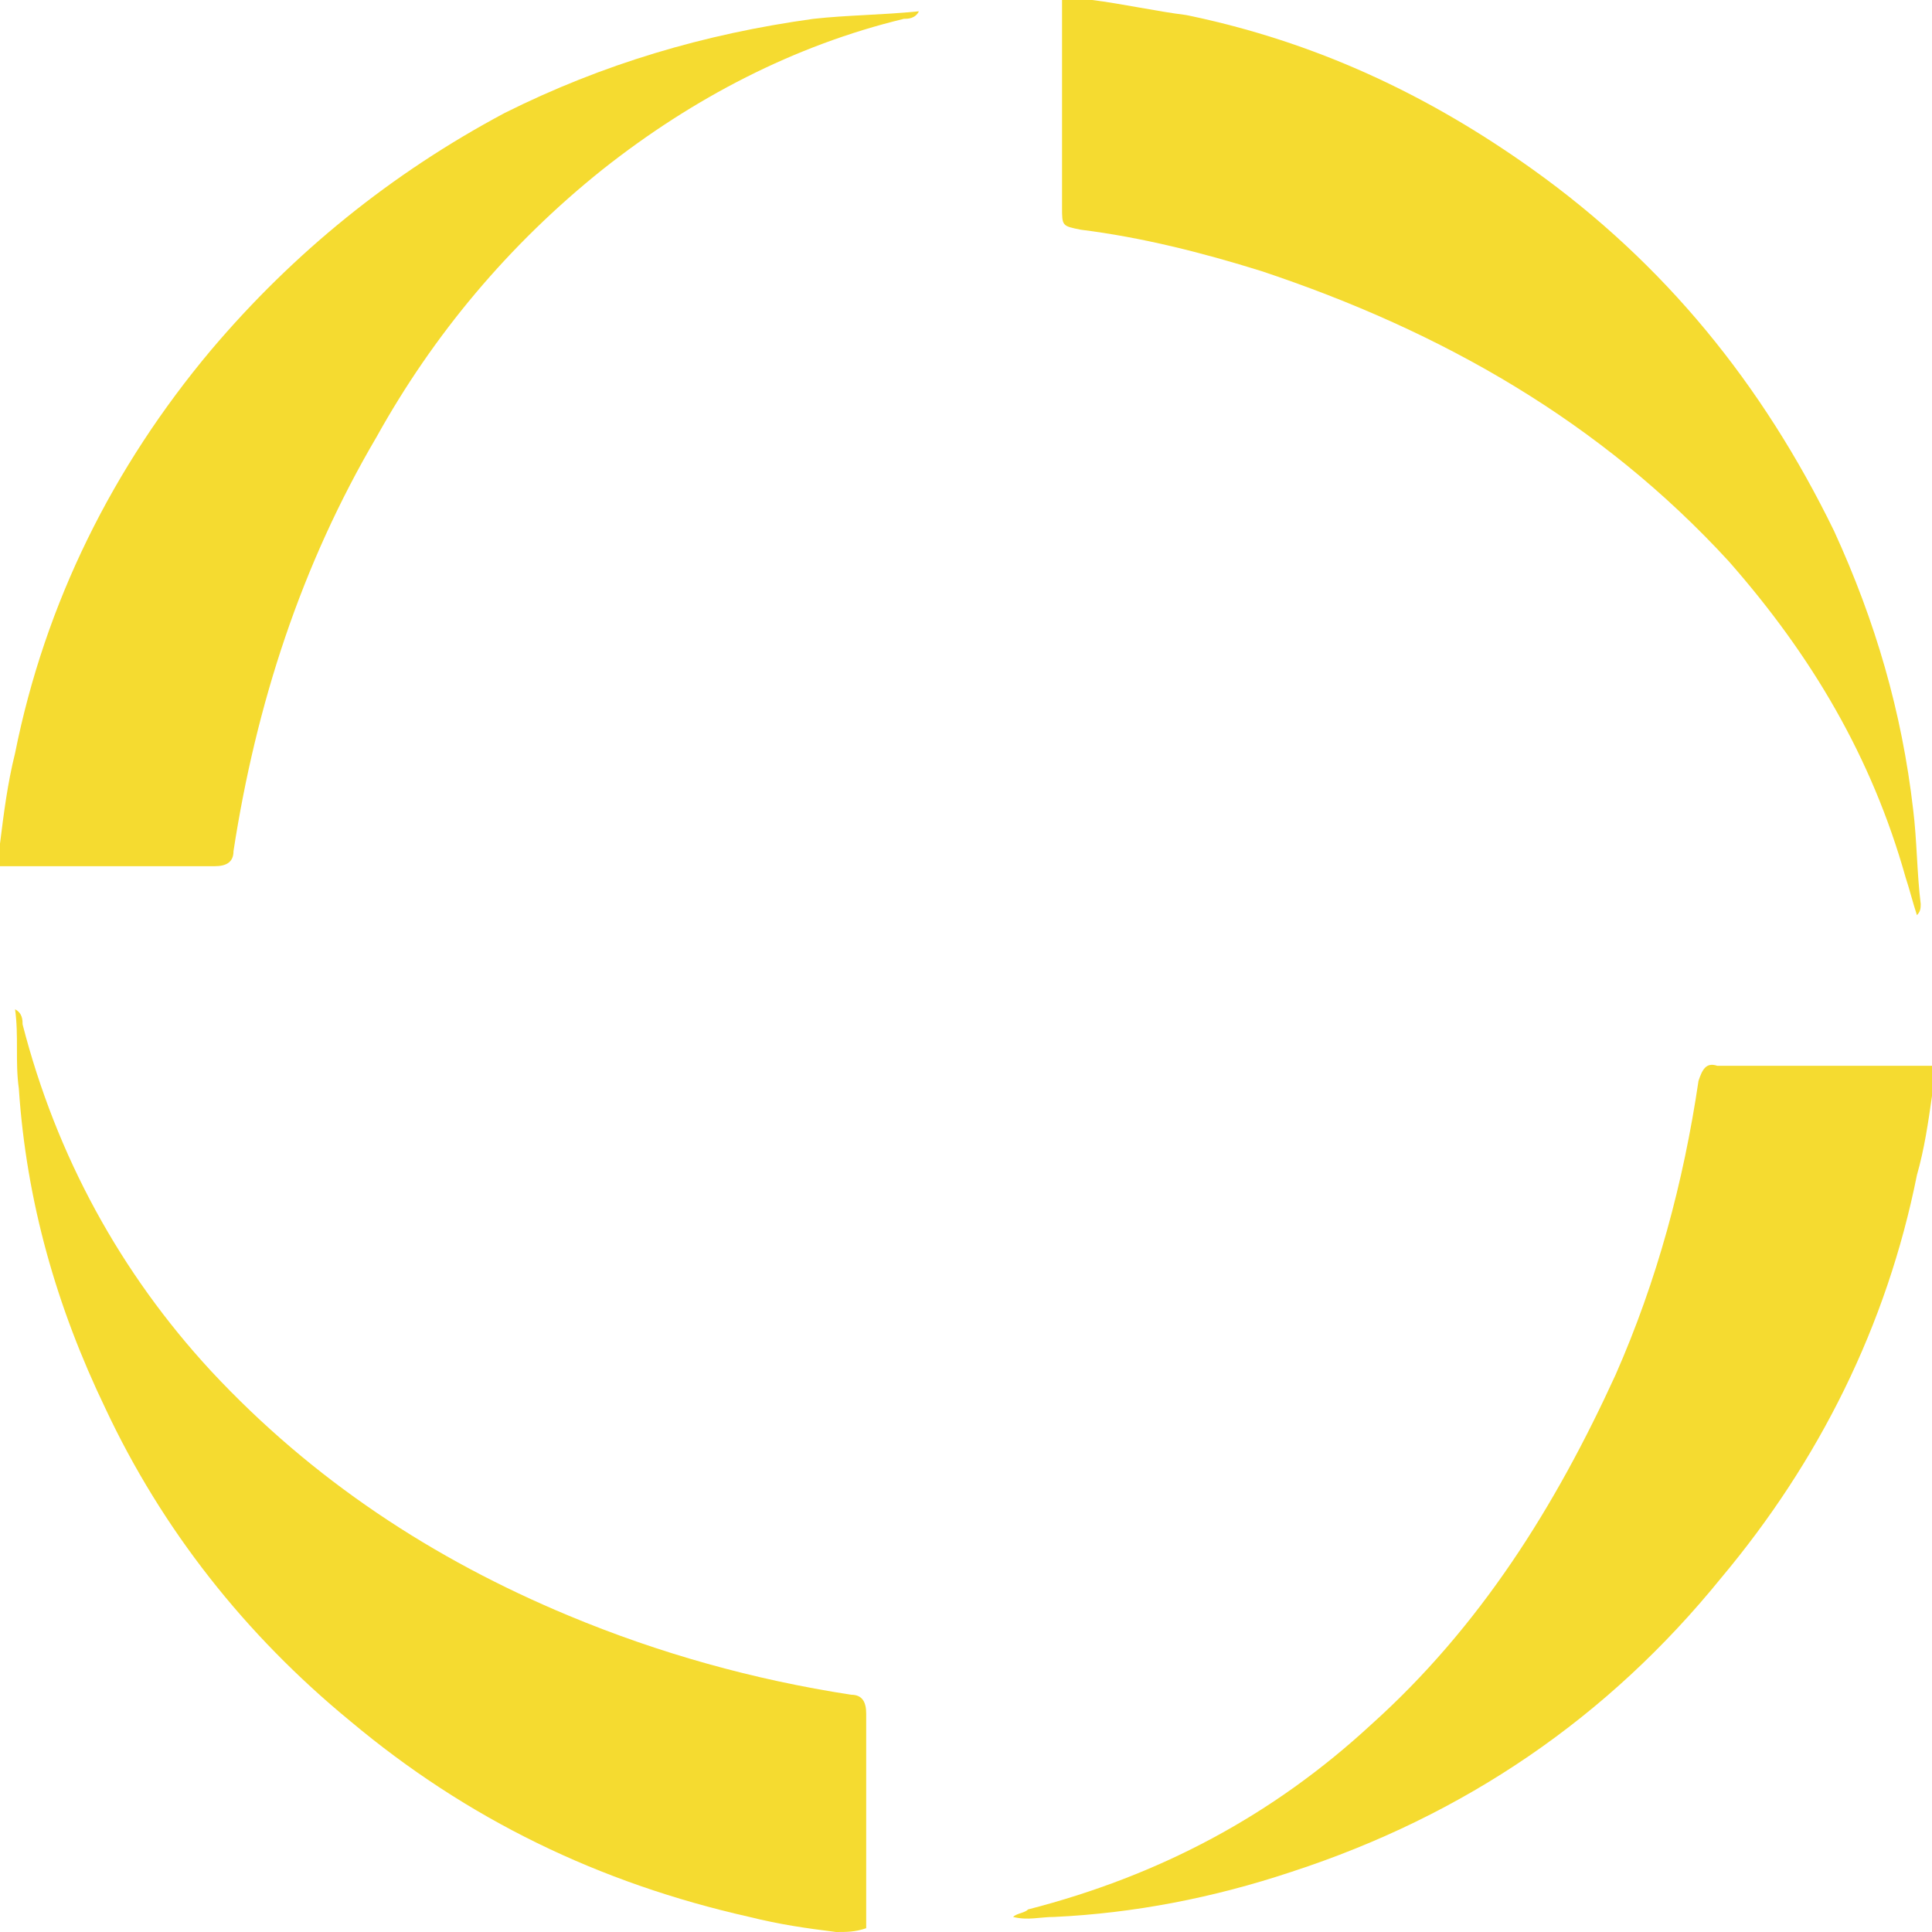
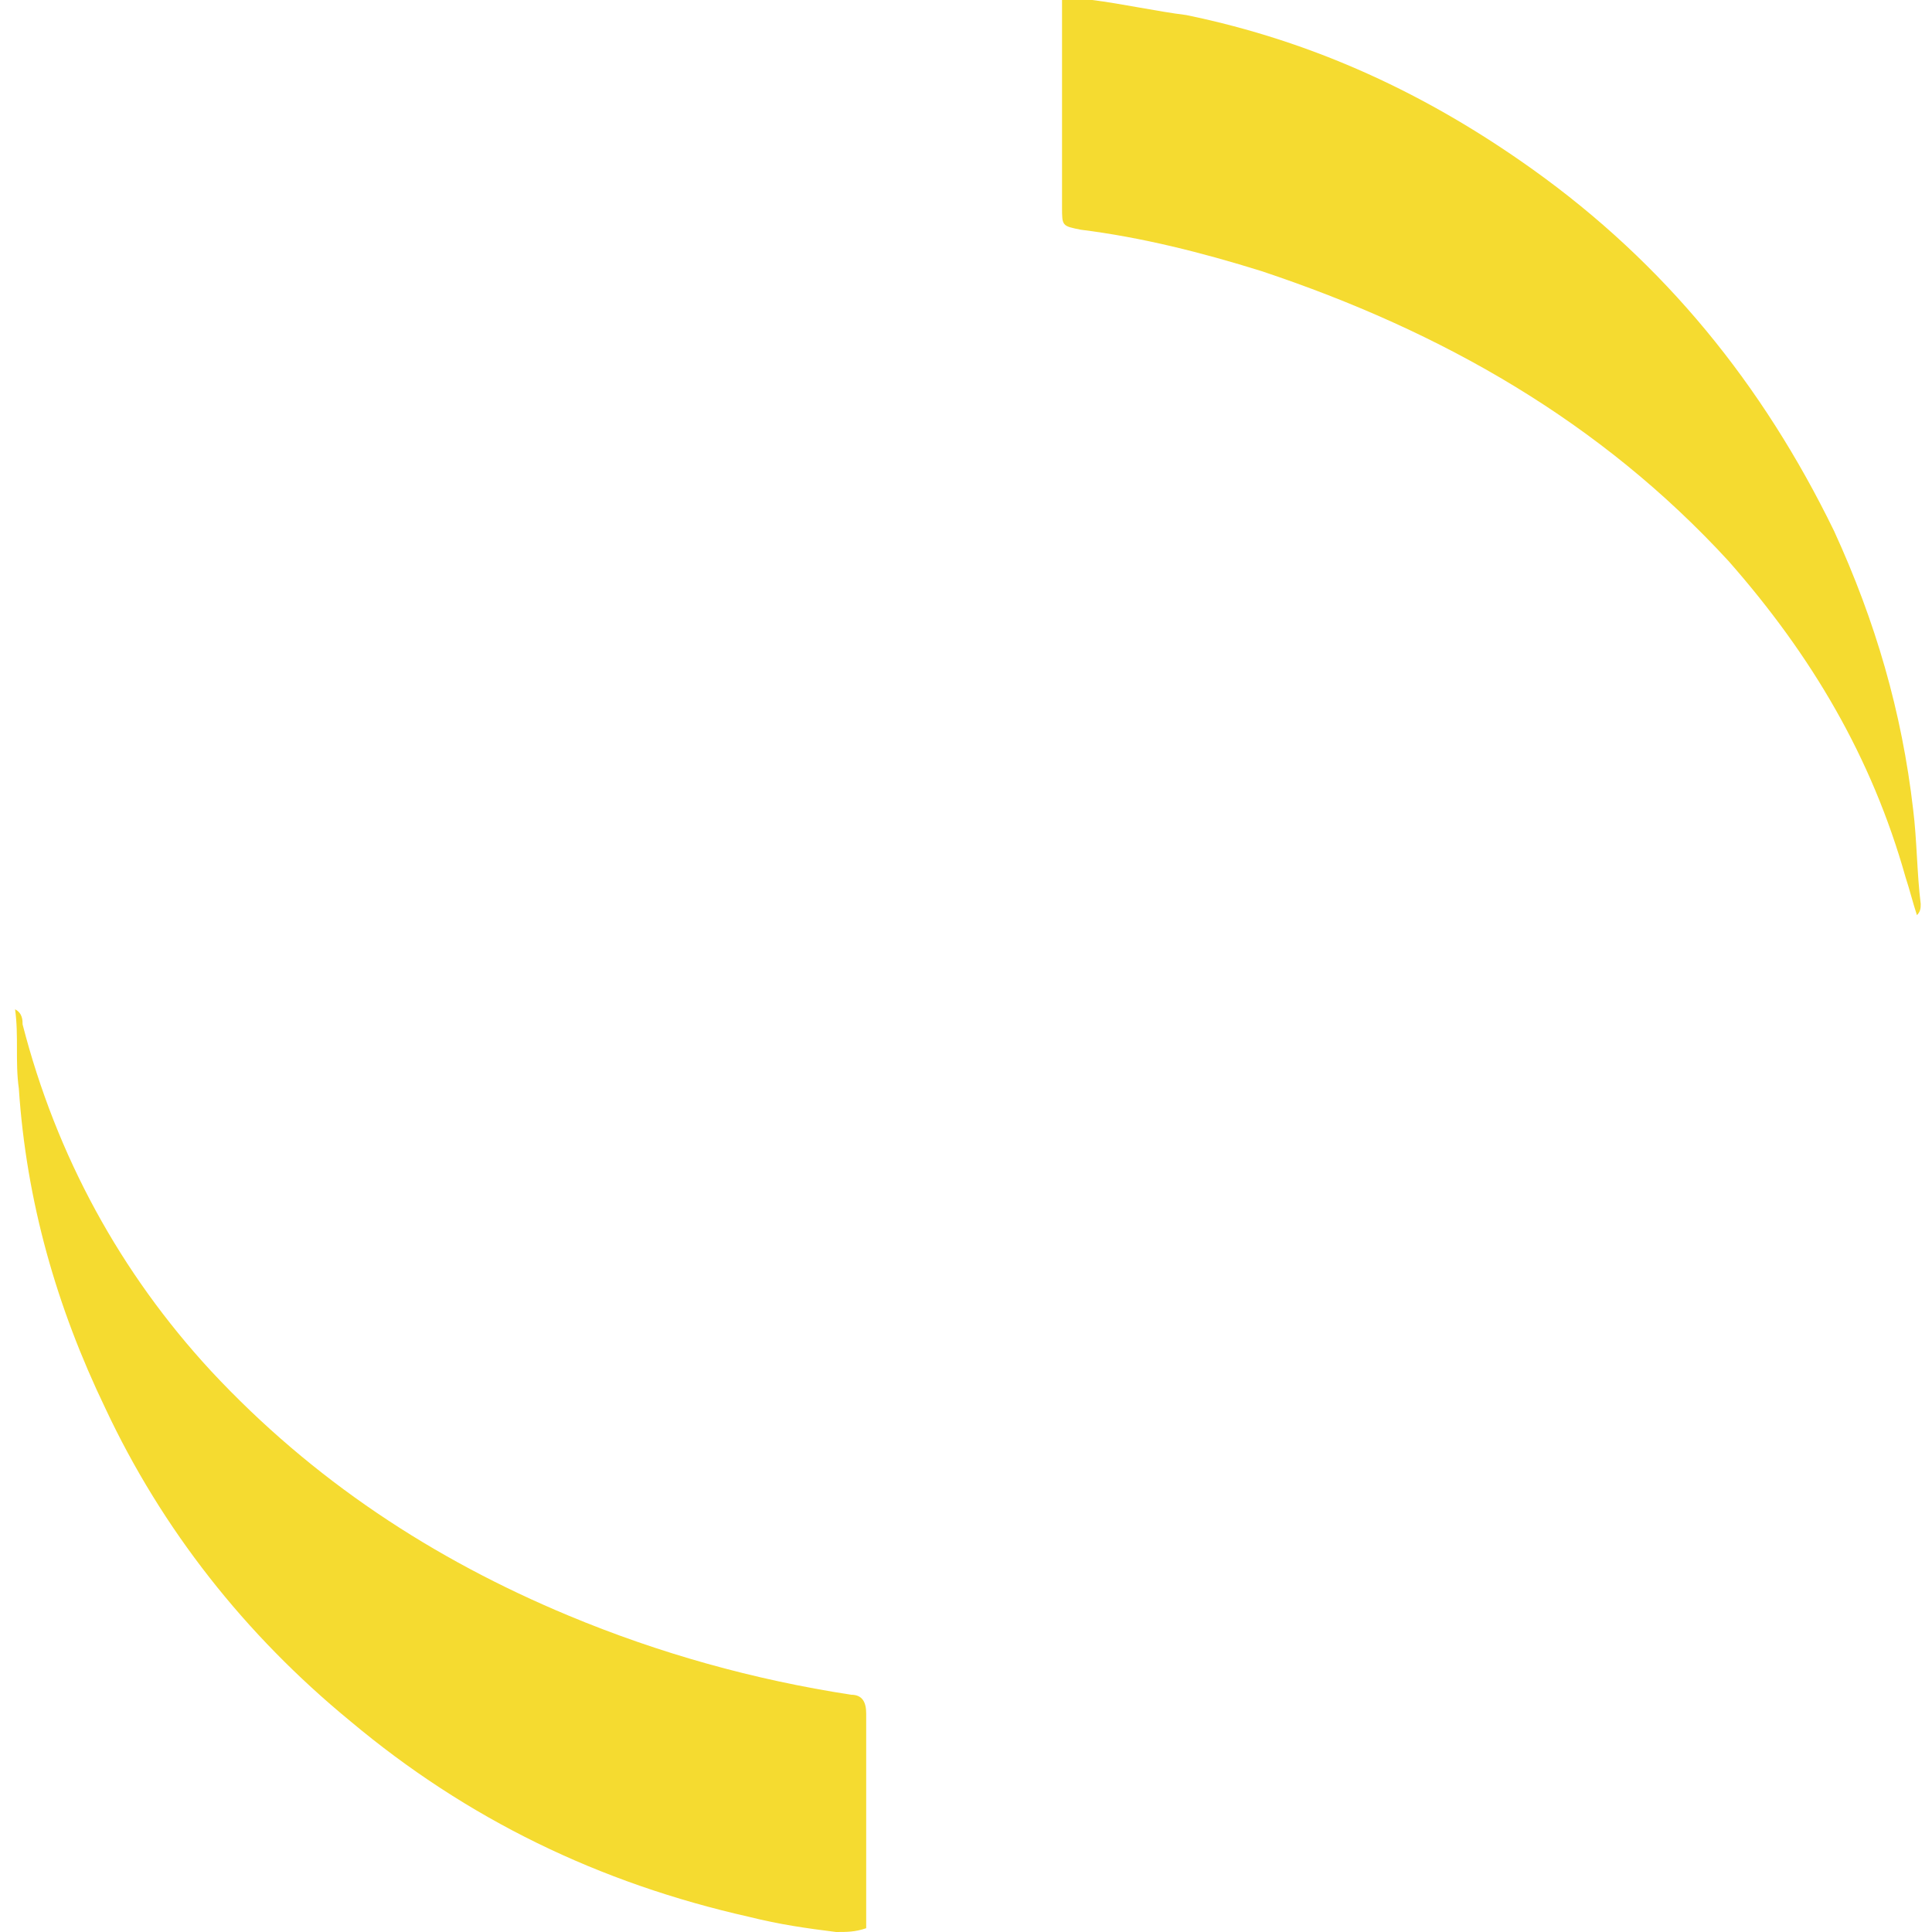
<svg xmlns="http://www.w3.org/2000/svg" version="1.1" id="_x30_1-logo" x="0px" y="0px" viewBox="0 0 51.3 51.3" style="enable-background:new 0 0 51.3 51.3;" xml:space="preserve">
  <style type="text/css">
	.st0{fill:#F5DB30;}
</style>
  <g id="Sonne">
-     <path class="st0" d="M51.3,29.1c-0.1,0.7-0.2,1.4-0.4,2.1c-0.8,4-2.6,7.6-5.2,10.7c-3,3.7-6.8,6.3-11.4,7.8   c-2.1,0.7-4.2,1.1-6.3,1.2c-0.4,0-0.7,0.1-1.1,0c0.1-0.1,0.3-0.1,0.4-0.2c3.5-0.9,6.5-2.5,9.1-4.9c2.9-2.6,4.9-5.8,6.5-9.3   c1.1-2.5,1.8-5.1,2.2-7.8c0.1-0.3,0.2-0.5,0.5-0.4c1.9,0,3.8,0,5.7,0C51.3,28.6,51.3,28.9,51.3,29.1z" />
    <path class="st0" d="M29,0c0.8,0.1,1.7,0.3,2.5,0.4c3.4,0.7,6.4,2.1,9.2,4.1c3.5,2.5,6.1,5.7,8,9.6c1.1,2.4,1.8,4.8,2.1,7.4   c0.1,0.8,0.1,1.7,0.2,2.5c0,0.1,0,0.2-0.1,0.3c-0.1-0.3-0.2-0.7-0.3-1c-0.9-3.2-2.5-5.9-4.7-8.4c-3.4-3.7-7.6-6.1-12.4-7.7   c-1.6-0.5-3.2-0.9-4.8-1.1c-0.5-0.1-0.5-0.1-0.5-0.6c0-1.9,0-3.8,0-5.7C28.5,0,28.8,0,29,0z" />
-     <path class="st0" d="M0,22.4c0.1-0.8,0.2-1.6,0.4-2.4c0.8-4,2.6-7.6,5.2-10.7c2.2-2.6,4.8-4.7,7.8-6.3c2.6-1.3,5.3-2.1,8.2-2.5   c0.9-0.1,1.8-0.1,2.8-0.2c-0.1,0.2-0.3,0.2-0.4,0.2c-2.9,0.7-5.6,2.1-8,4c-2.5,2-4.5,4.4-6,7.1c-2,3.4-3.2,7.1-3.8,11   C6.2,22.9,6,23,5.7,23c-1.9,0-3.8,0-5.7,0C0,22.8,0,22.6,0,22.4z" />
    <path class="st0" d="M22.2,51.3c-0.8-0.1-1.5-0.2-2.3-0.4c-4-0.9-7.5-2.6-10.6-5.2c-2.8-2.3-5-5.1-6.5-8.3   c-1.3-2.7-2.1-5.5-2.3-8.5c-0.1-0.7,0-1.4-0.1-2.1c0.2,0.1,0.2,0.3,0.2,0.4c0.9,3.5,2.6,6.6,5,9.2c2.7,2.9,5.9,5,9.5,6.5   c2.4,1,4.9,1.7,7.5,2.1c0.3,0,0.4,0.2,0.4,0.5c0,1.9,0,3.8,0,5.7C22.7,51.3,22.5,51.3,22.2,51.3z" />
  </g>
</svg>